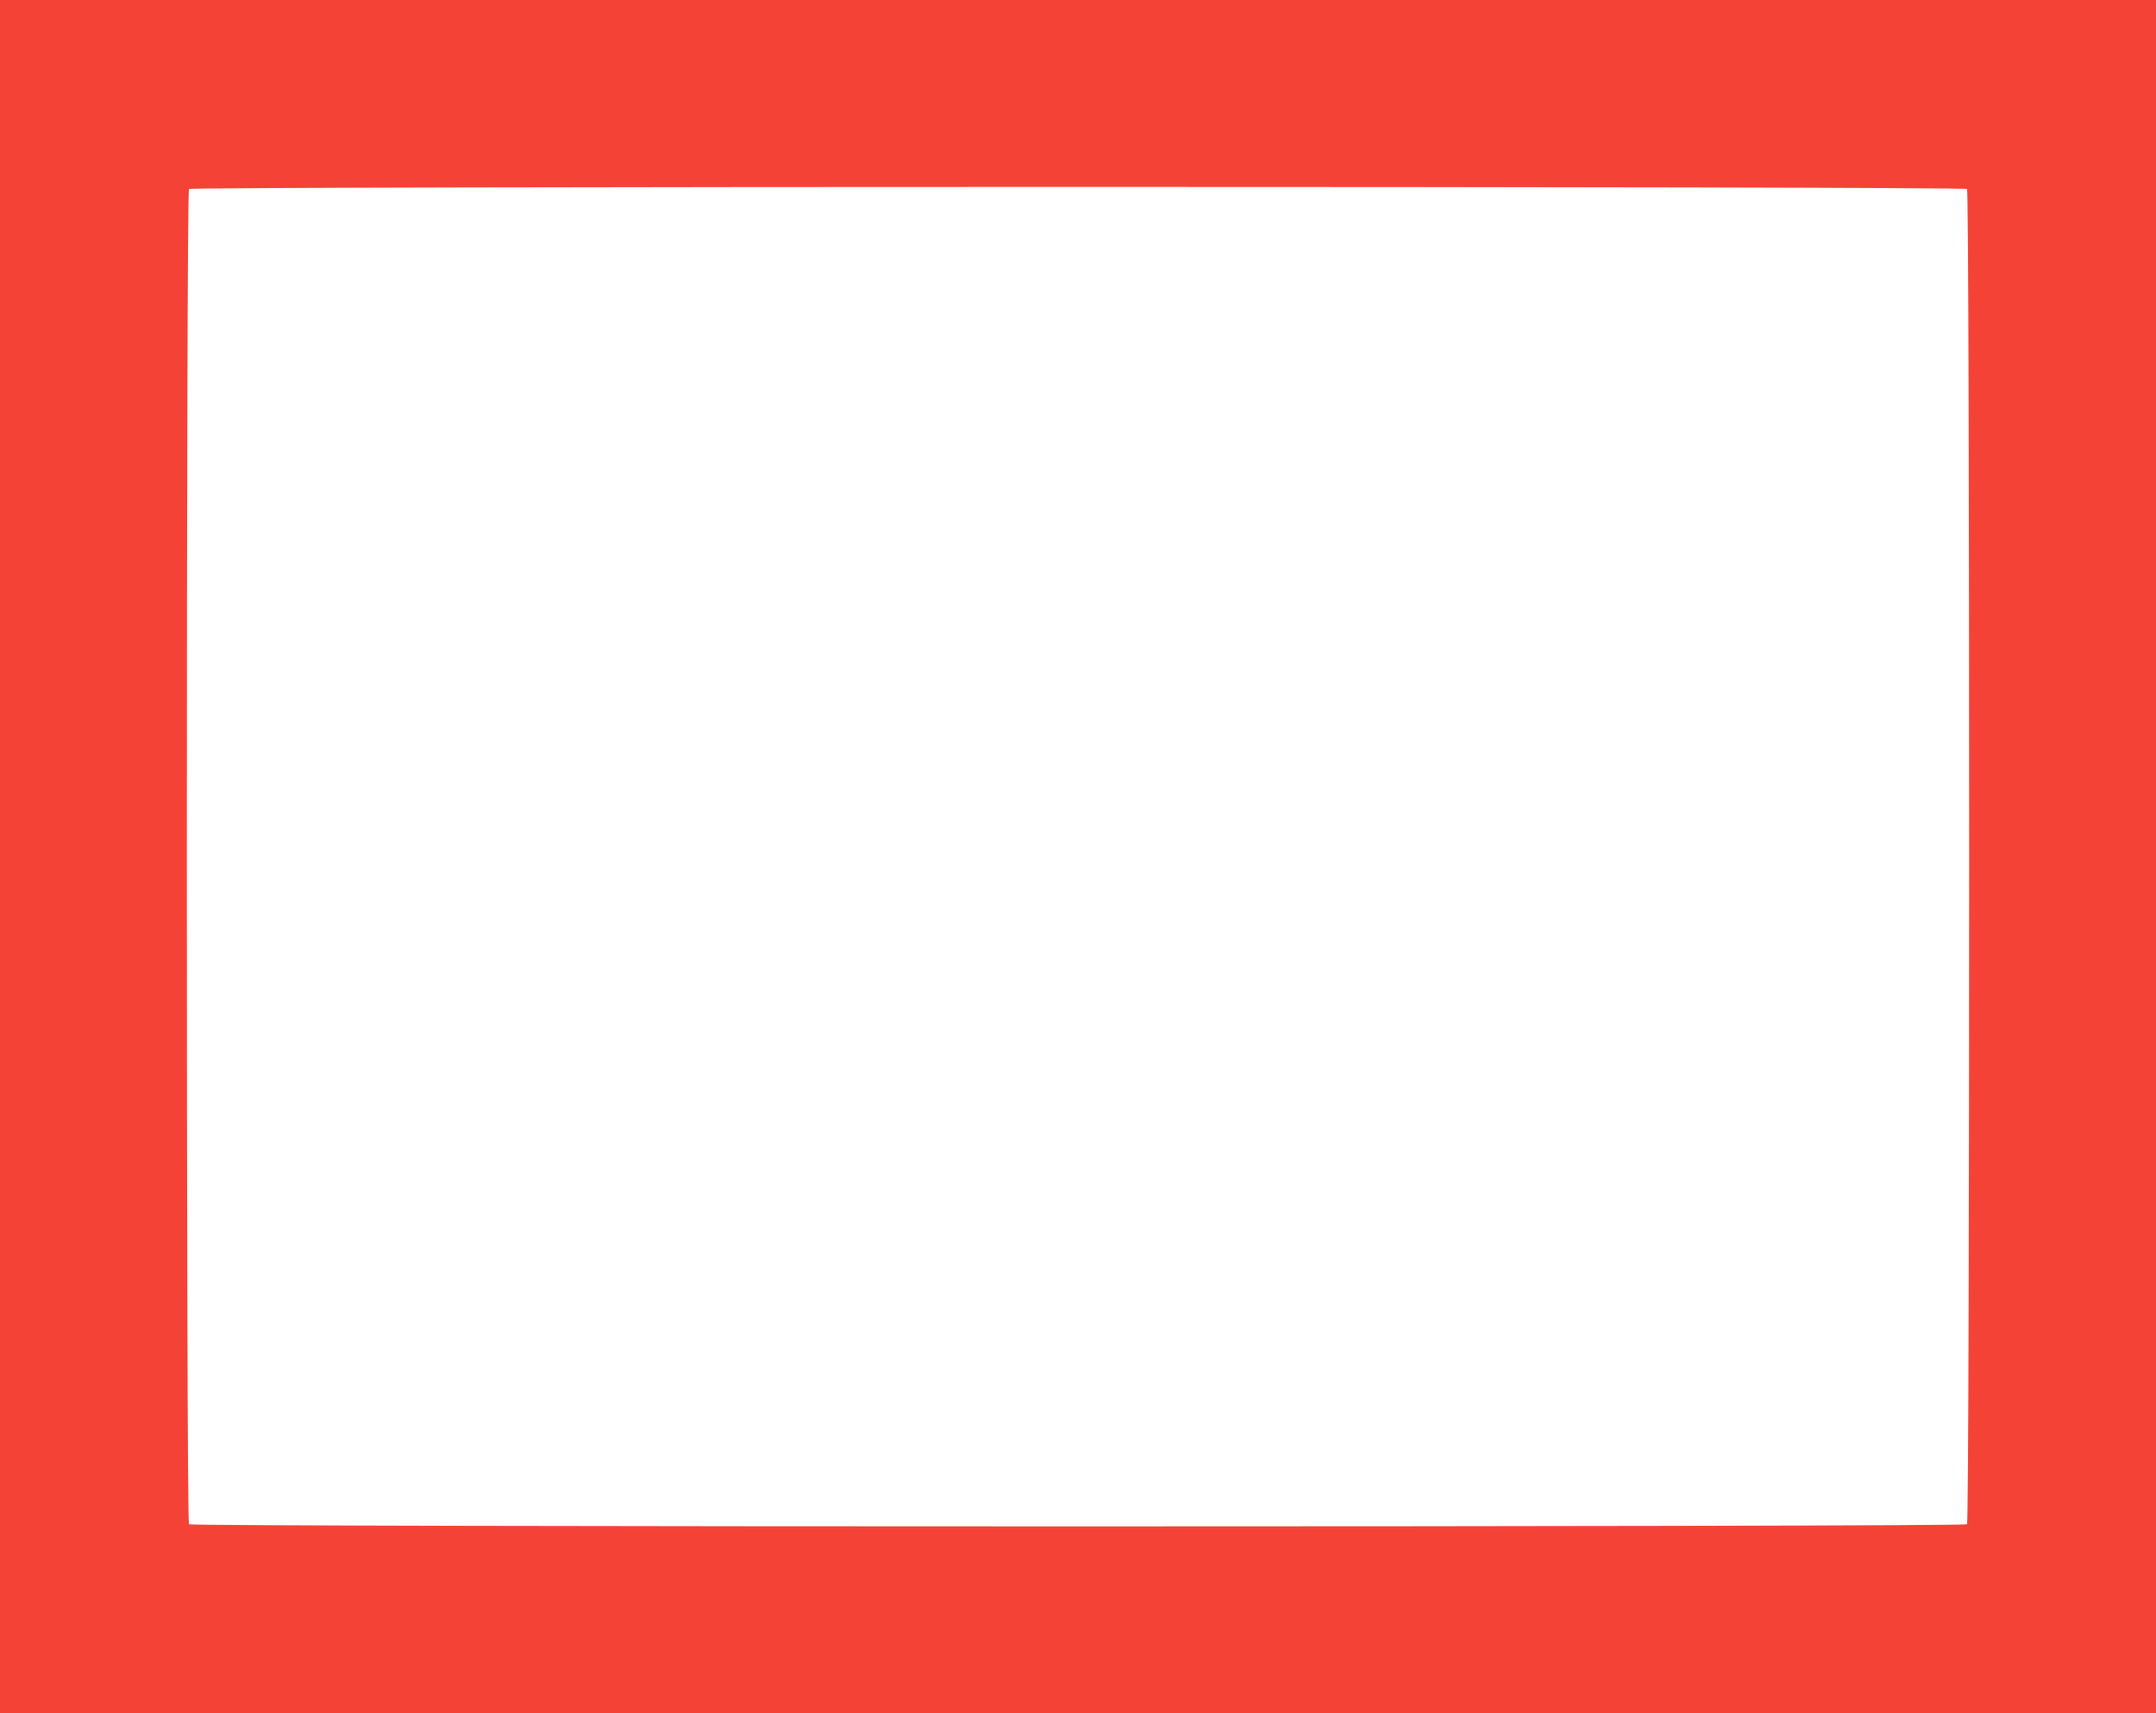
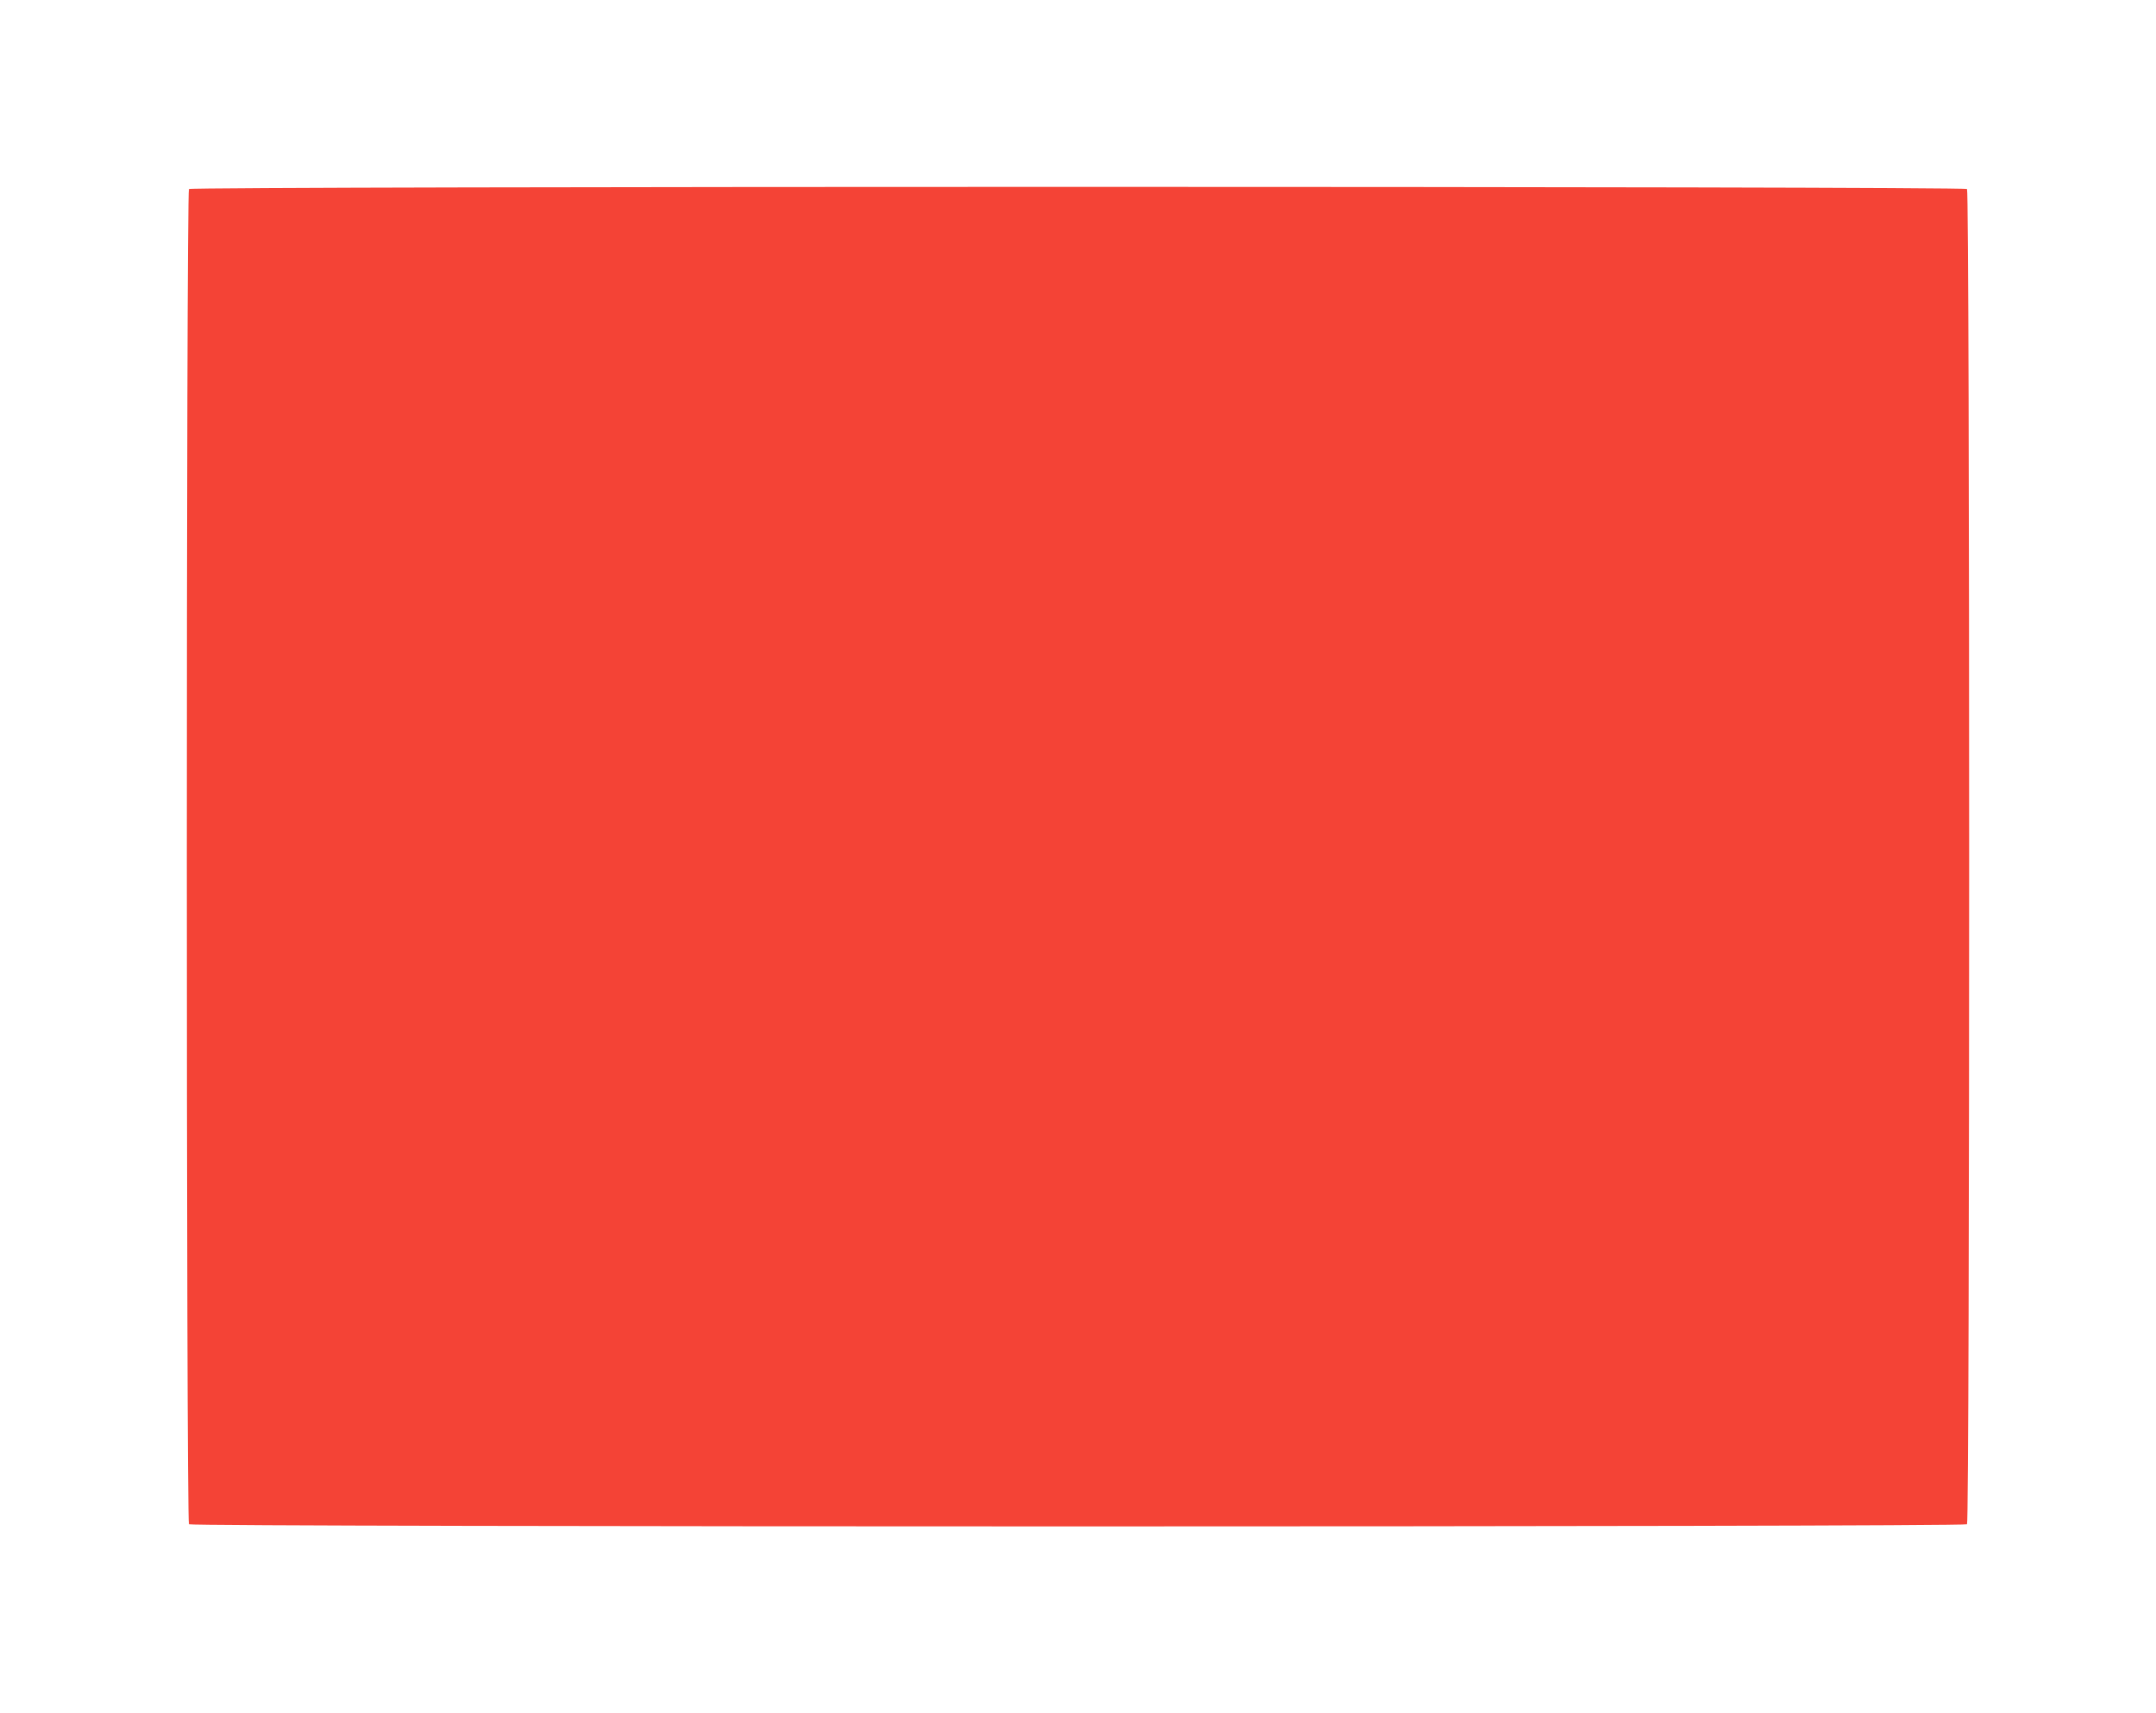
<svg xmlns="http://www.w3.org/2000/svg" version="1.0" width="1280pt" height="1017pt" viewBox="0 0 1280 1017" preserveAspectRatio="xMidYMid meet">
  <g transform="translate(0,1017) scale(0.1,-0.1)" fill="#f44336" stroke="none">
-     <path d="M0 5085 l0 -5085 6400 0 6400 0 0 5085 0 5085 -6400 0 -6400 0 0 -5085z m11678 3963 c17 -17 17 -7909 0 -7926 -17 -17 -10539 -17 -10556 0 -17 17 -17 7909 0 7926 17 17 10539 17 10556 0z" />
+     <path d="M0 5085 z m11678 3963 c17 -17 17 -7909 0 -7926 -17 -17 -10539 -17 -10556 0 -17 17 -17 7909 0 7926 17 17 10539 17 10556 0z" />
  </g>
</svg>